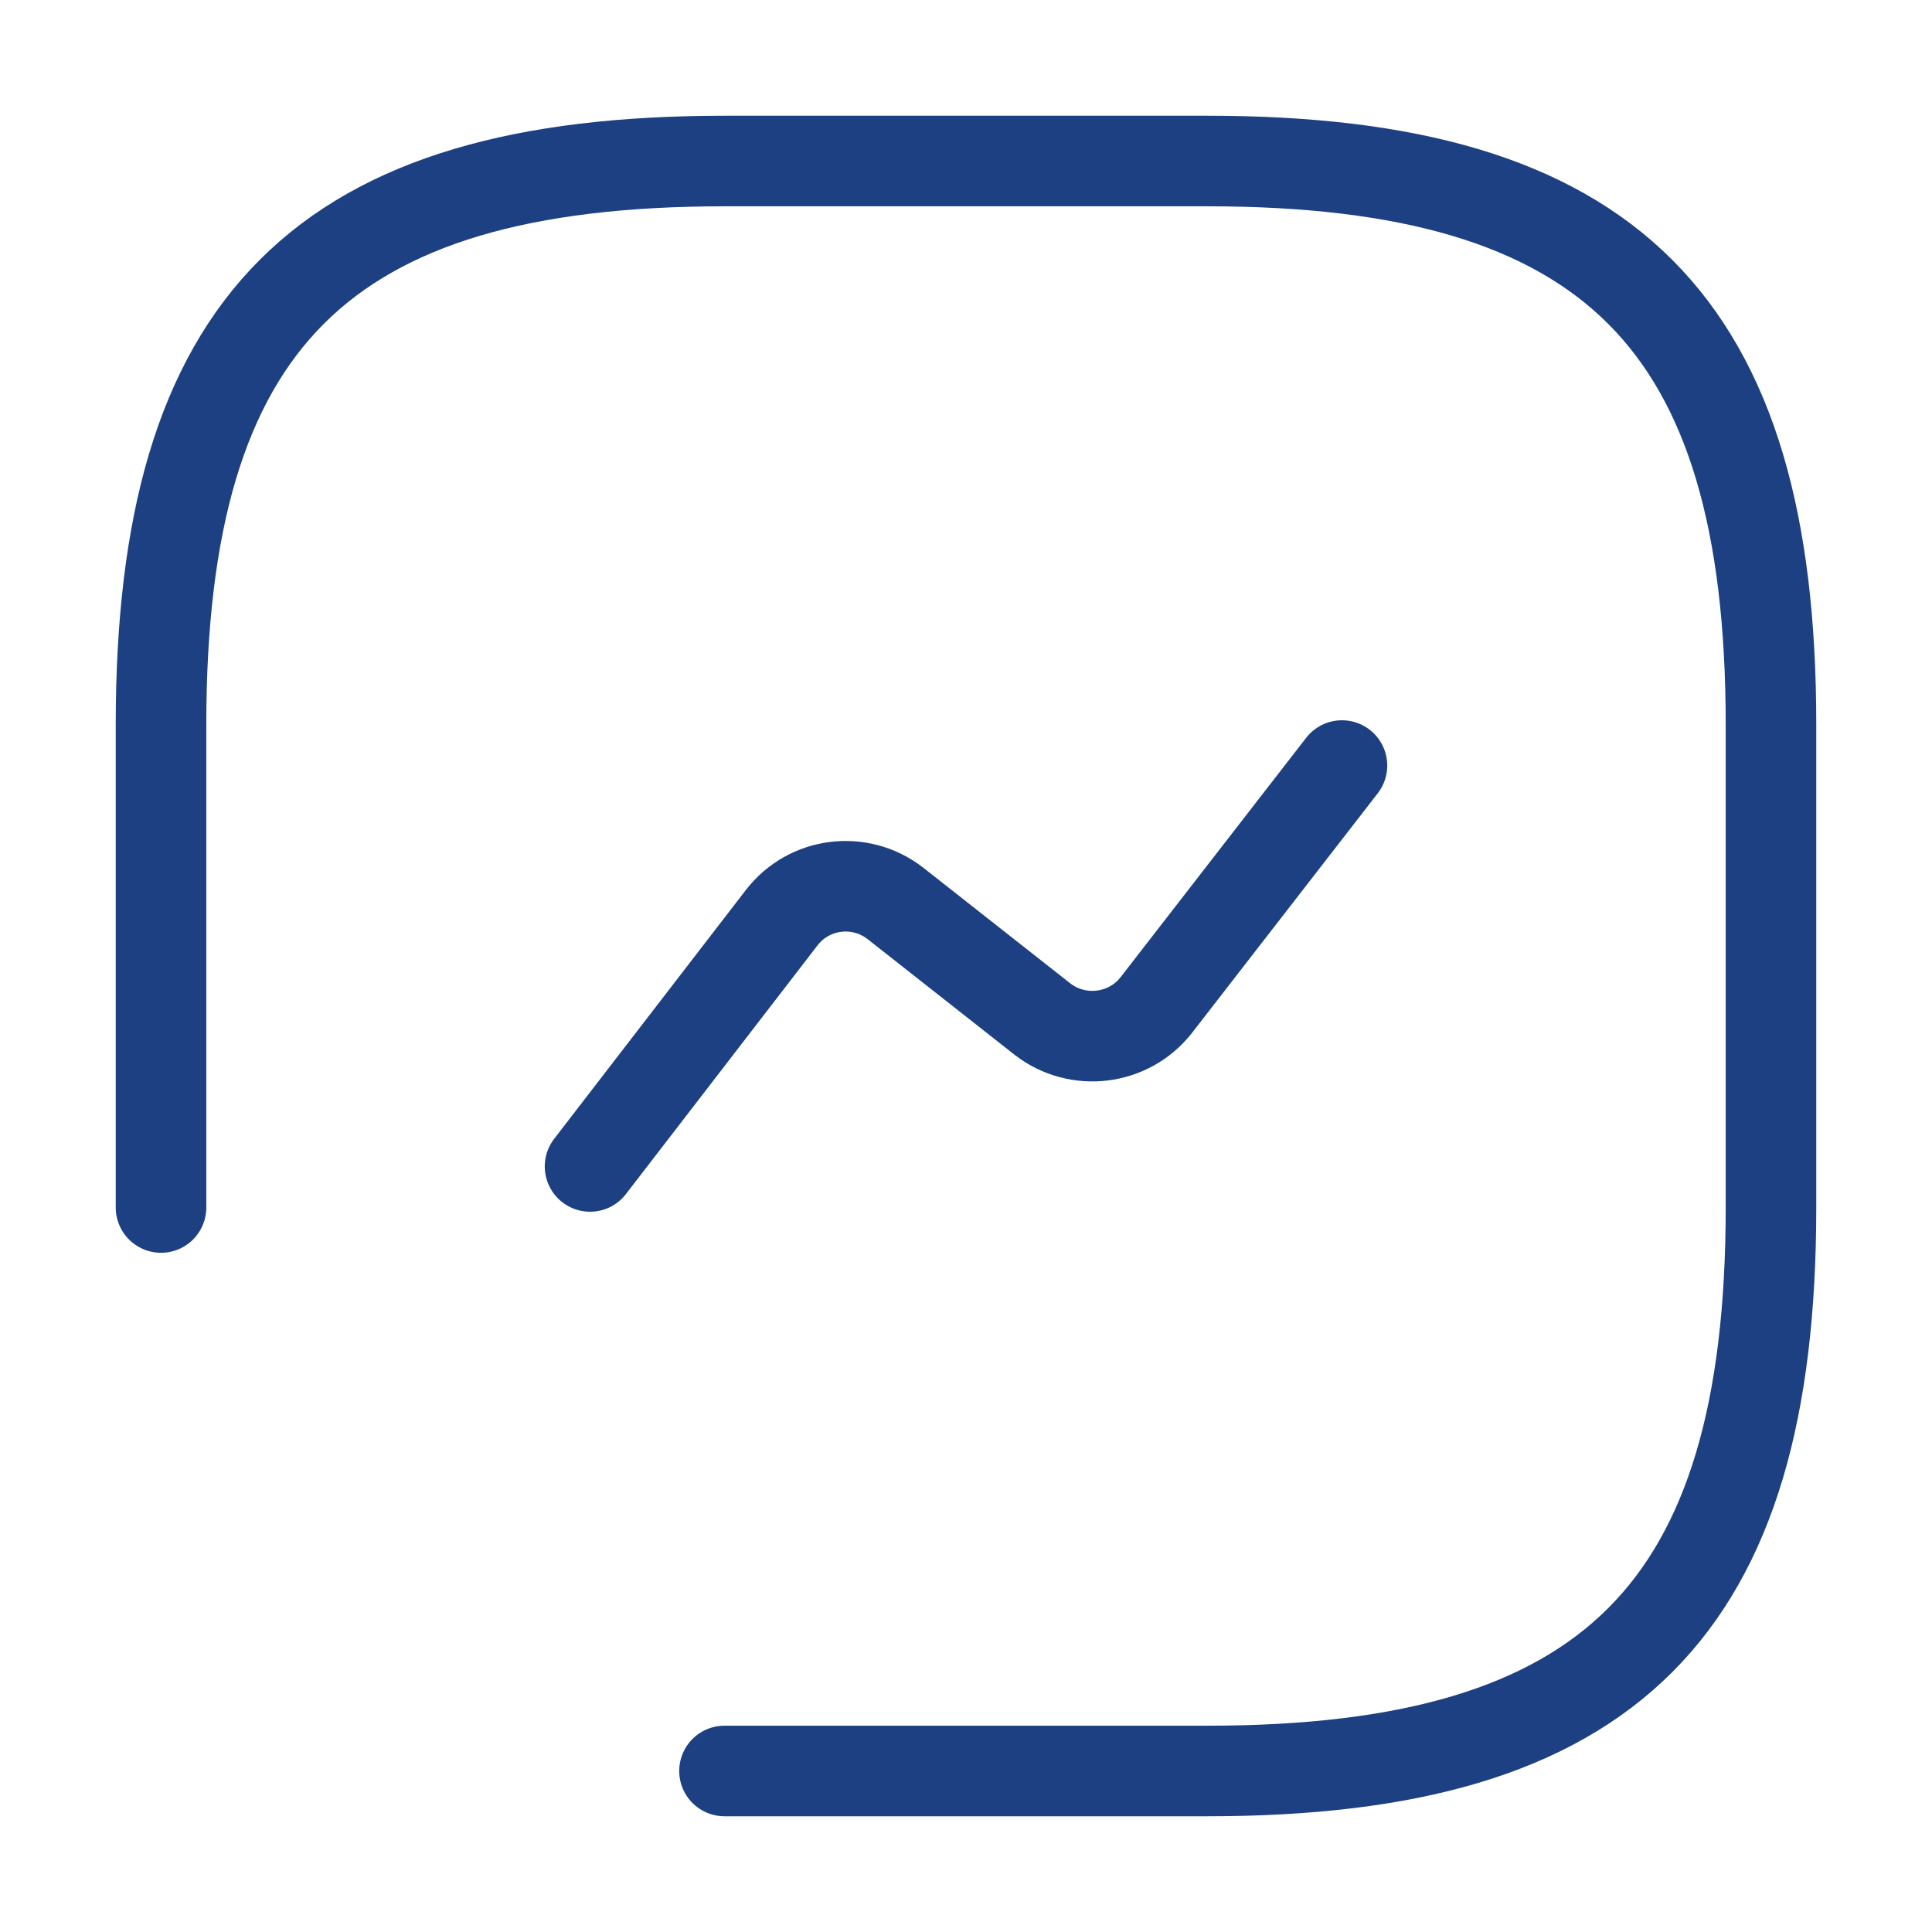
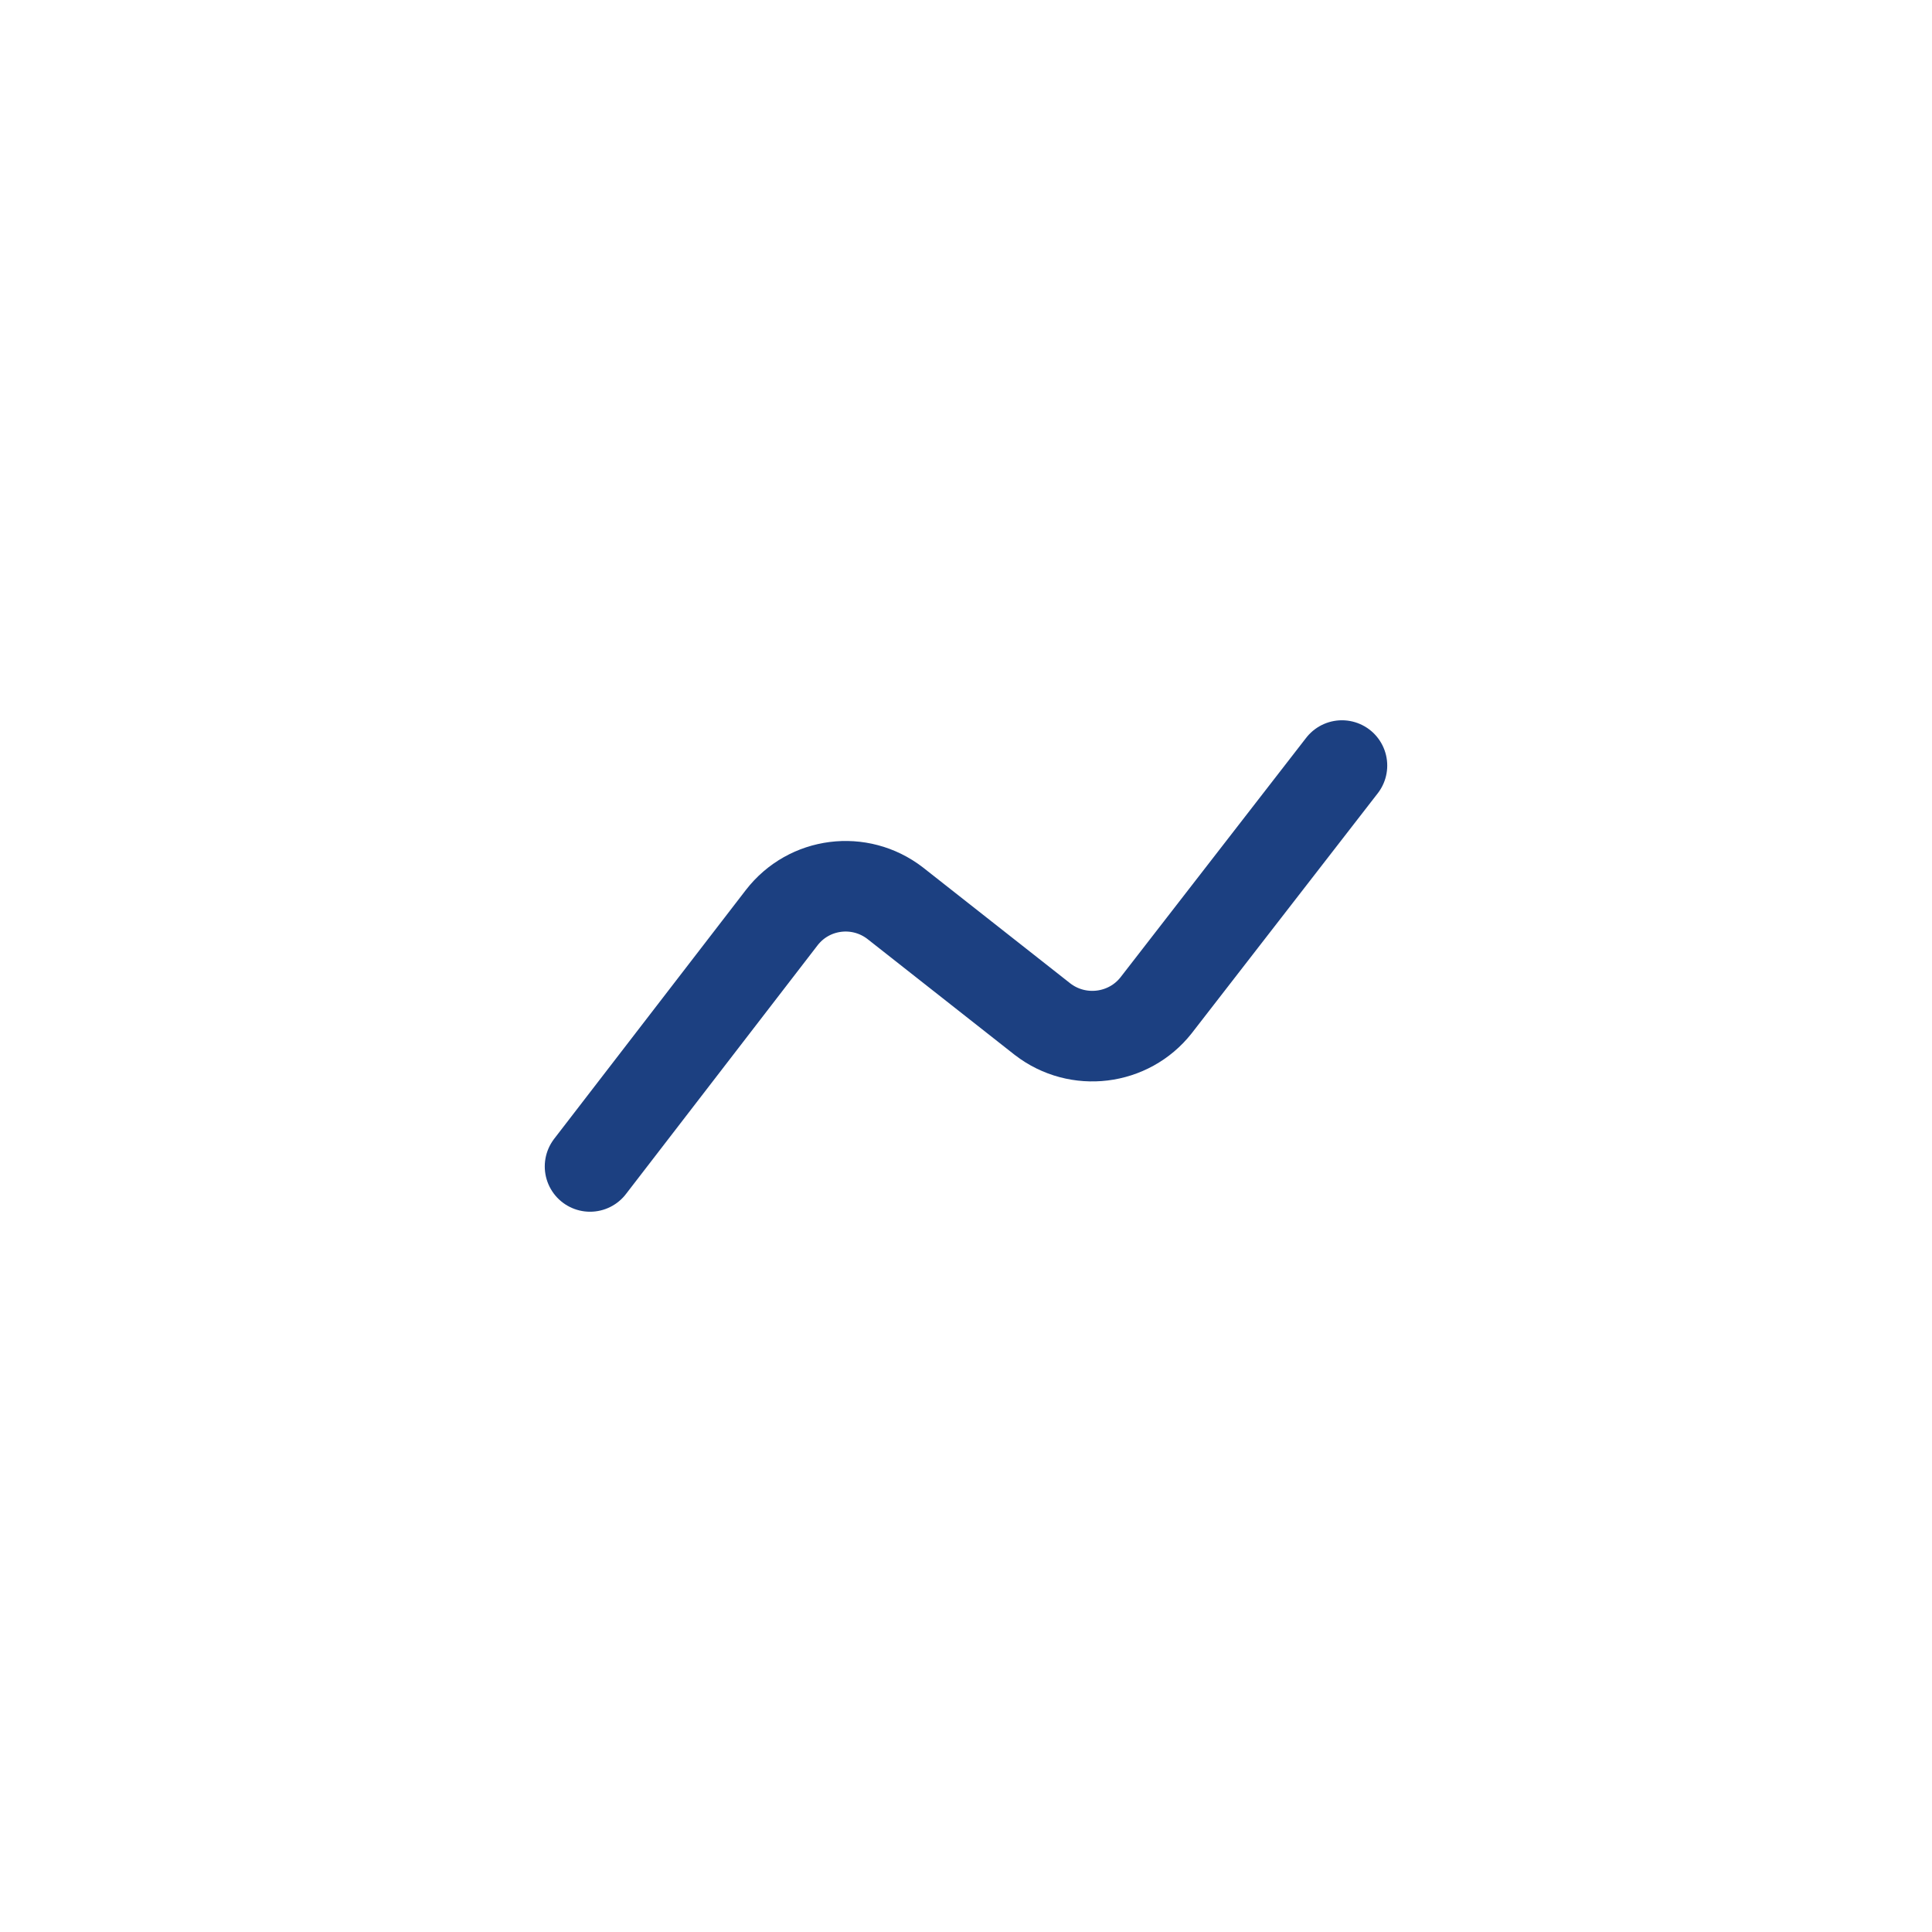
<svg xmlns="http://www.w3.org/2000/svg" width="32" height="32" viewBox="0 0 32 32" fill="none">
-   <path d="M12 29.333H20C26.666 29.333 29.333 26.667 29.333 20V12C29.333 5.333 26.666 2.667 20 2.667H12C5.333 2.667 2.667 5.333 2.667 12V20" stroke="#1C4081" stroke-width="1.5" stroke-linecap="round" stroke-linejoin="round" />
  <path d="M9.773 19.32L12.947 15.2C13.4 14.613 14.24 14.507 14.827 14.96L17.267 16.88C17.853 17.333 18.693 17.227 19.147 16.653L22.227 12.68" stroke="#1C4081" stroke-width="1.5" stroke-linecap="round" stroke-linejoin="round" />
</svg>